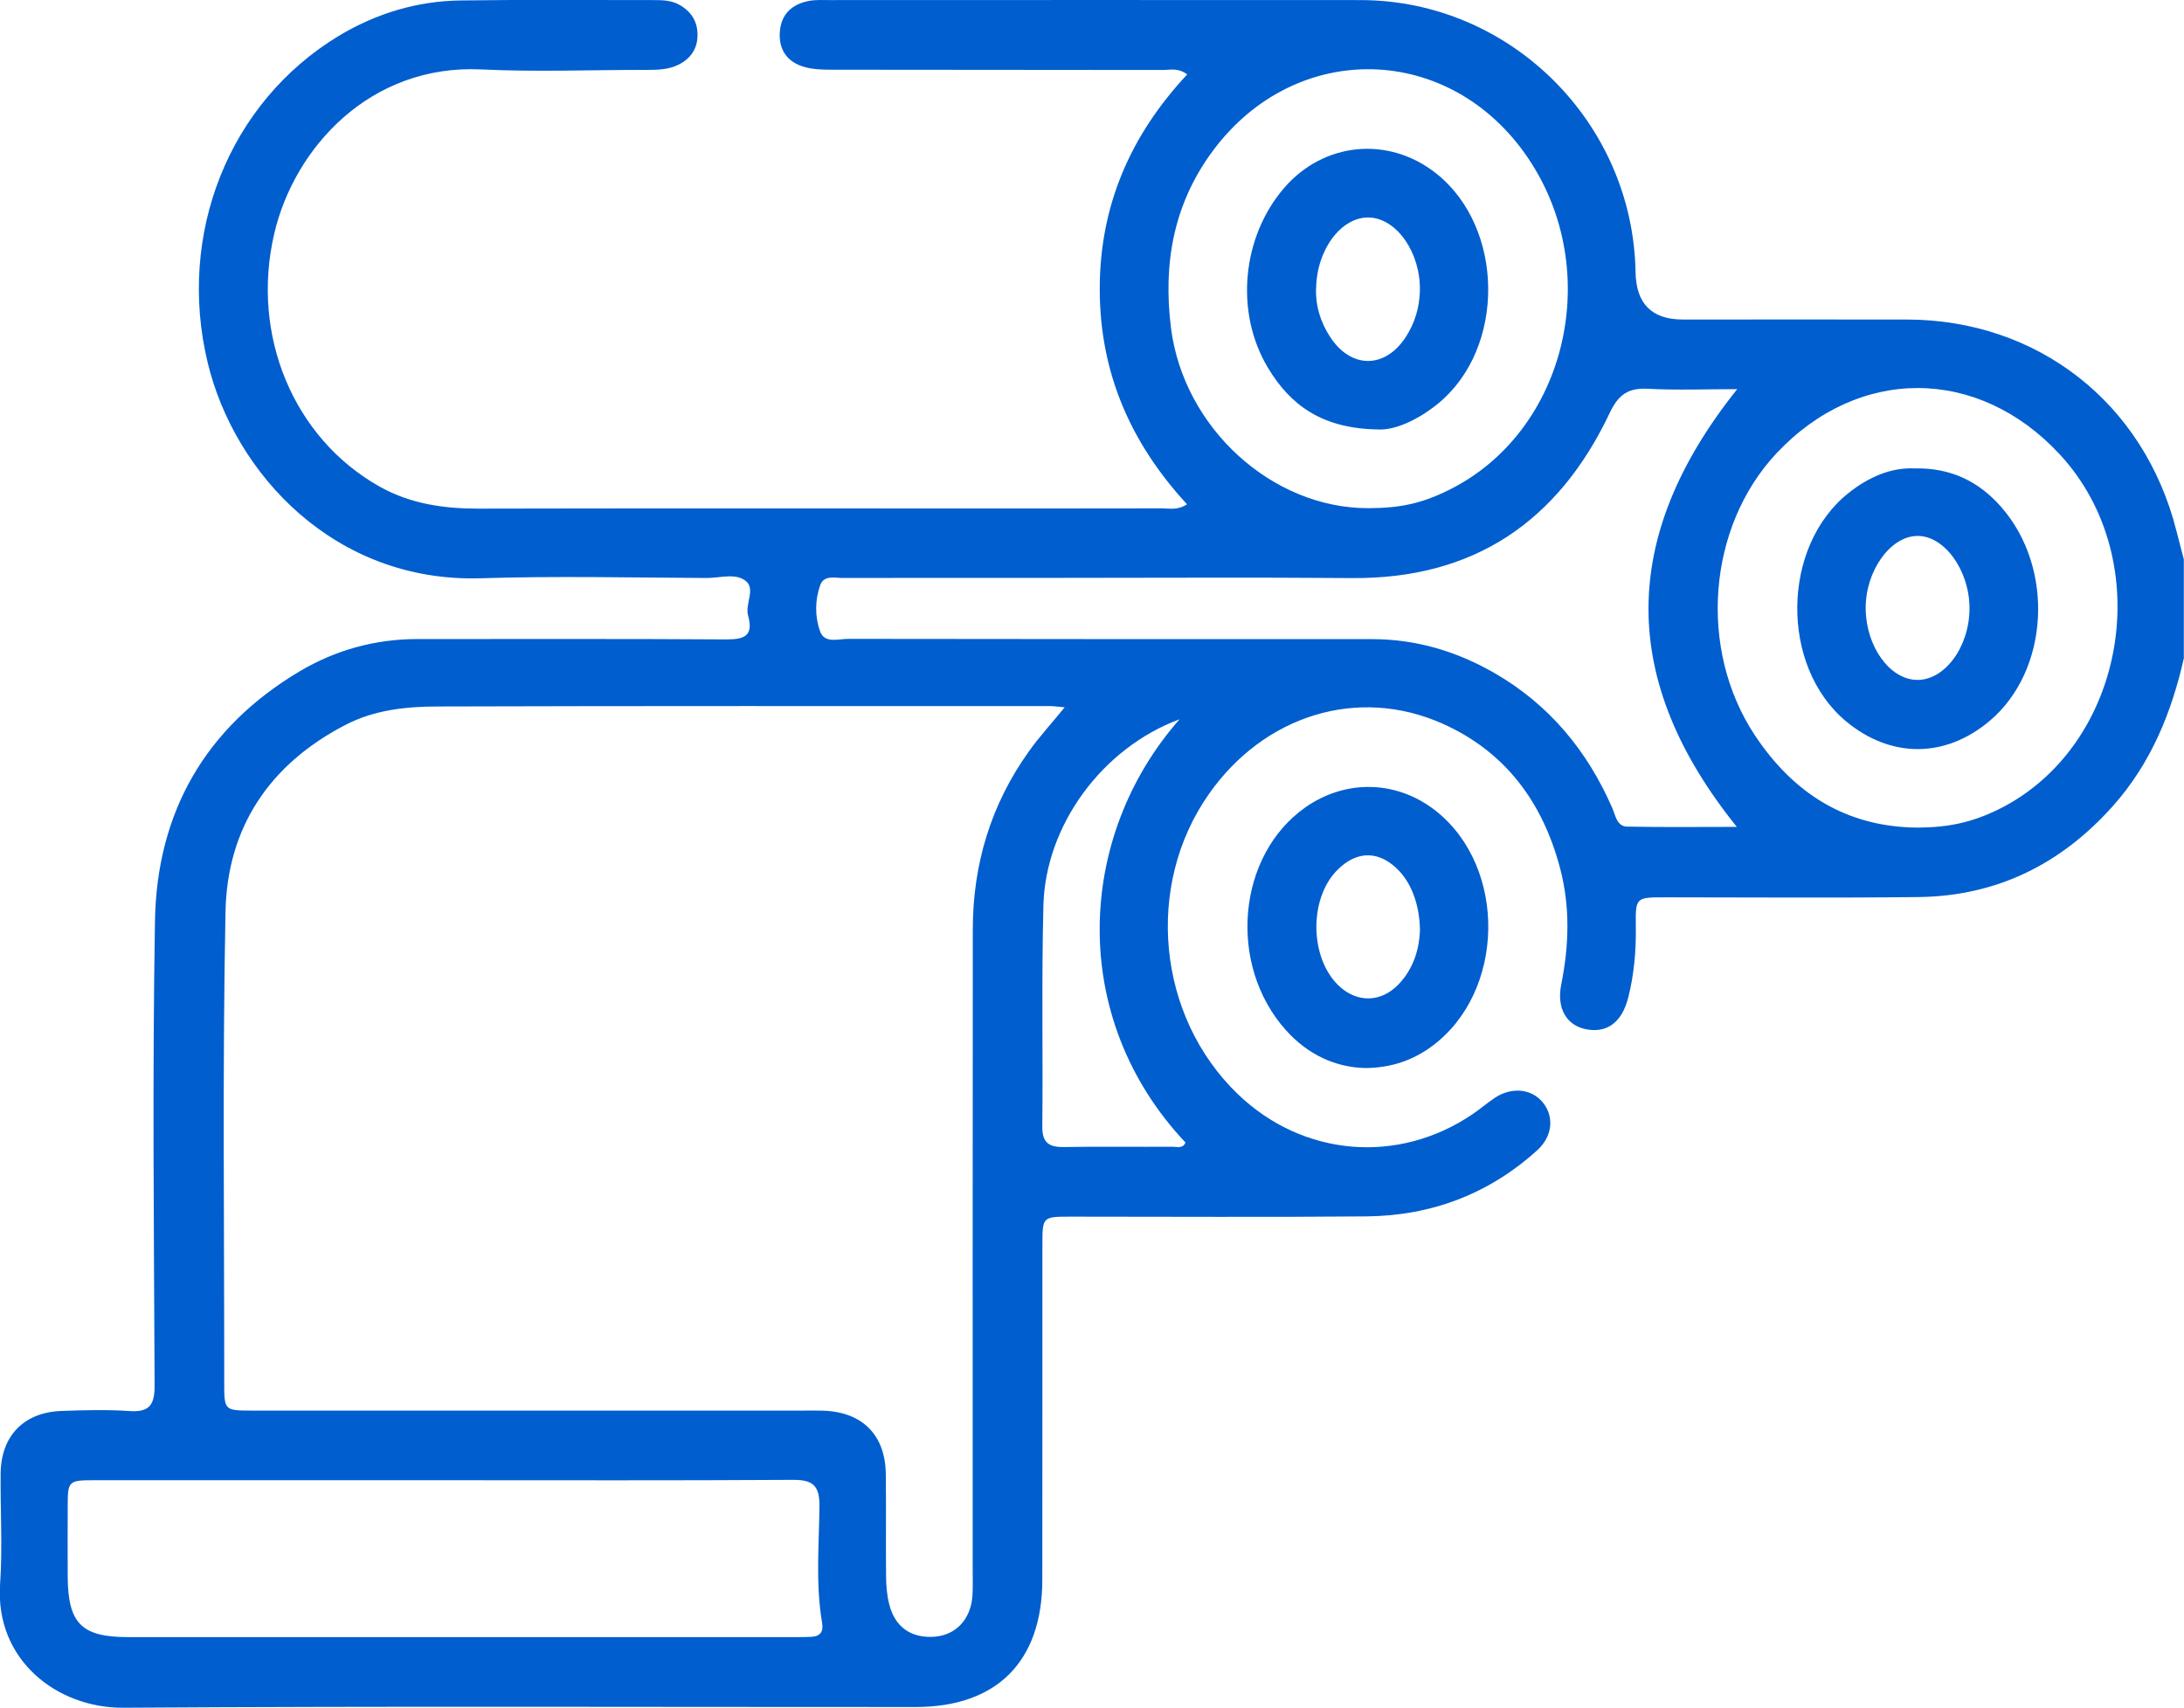
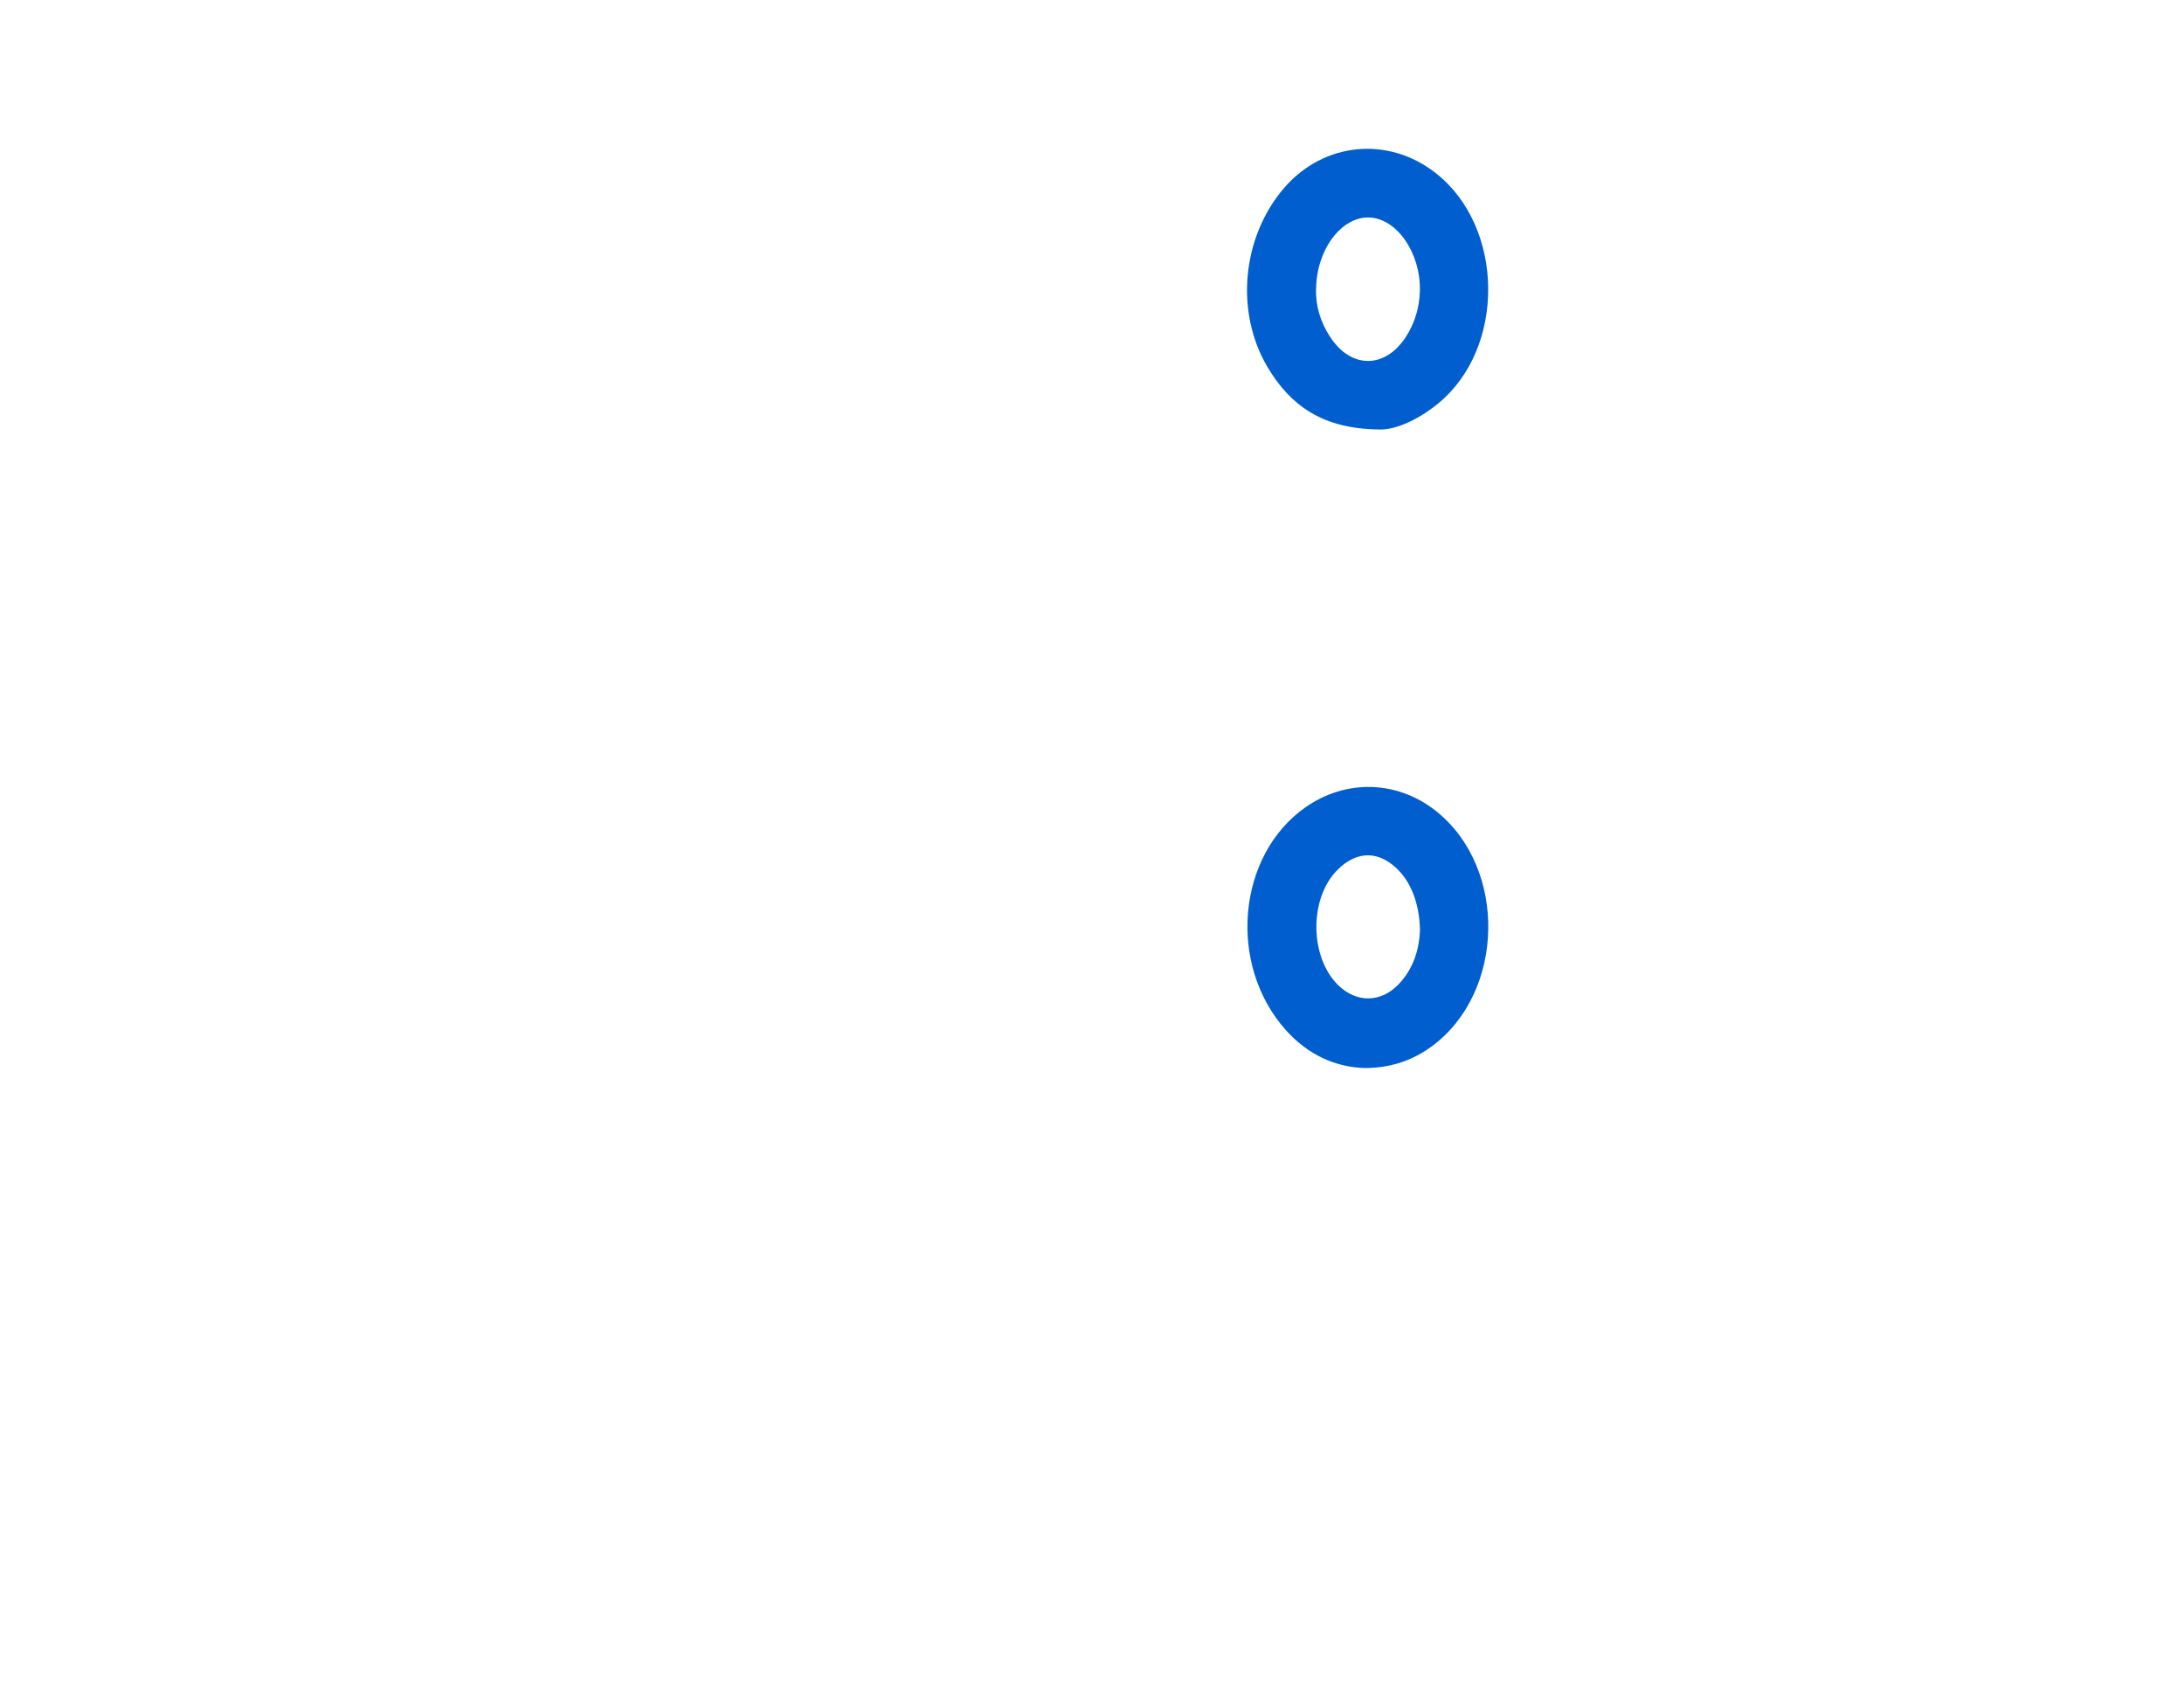
<svg xmlns="http://www.w3.org/2000/svg" id="a" viewBox="0 0 24 18.765">
-   <path d="M24,7.225c-.135,.602-.362,1.16-.778,1.628-.569,.64-1.276,.993-2.136,1.004-.928,.011-1.857,.003-2.786,.003-.324,0-.328,.001-.324,.316,.004,.267-.018,.53-.084,.788-.069,.271-.235,.392-.466,.345-.21-.043-.323-.226-.269-.494,.086-.428,.098-.853-.013-1.274-.191-.726-.604-1.286-1.3-1.593-.927-.408-1.951-.088-2.558,.775-.71,1.008-.571,2.446,.317,3.3,.715,.687,1.759,.776,2.579,.22,.084-.057,.161-.124,.245-.18,.186-.123,.405-.1,.528,.052,.125,.154,.107,.37-.061,.523-.531,.482-1.165,.721-1.877,.728-1.085,.01-2.17,.003-3.254,.003-.307,0-.308,.001-.308,.315-.001,1.225,.001,2.45-.001,3.676-.001,.896-.499,1.396-1.389,1.397-2.903,.001-5.806-.011-8.709,.008-.729,.005-1.412-.525-1.355-1.357,.028-.404,.002-.811,.006-1.217,.004-.413,.255-.672,.667-.687,.249-.009,.5-.016,.749,.001,.221,.015,.277-.07,.276-.281-.007-1.701-.025-3.403,.004-5.104,.02-1.192,.552-2.127,1.591-2.744,.395-.234,.83-.354,1.294-.354,1.132,.001,2.263-.004,3.395,.004,.203,.001,.298-.044,.238-.261-.036-.127,.083-.291-.023-.379-.113-.094-.286-.034-.432-.035-.827-.004-1.655-.023-2.482,.003-1.604,.05-2.708-1.148-3.002-2.37-.34-1.414,.234-2.86,1.441-3.59C4.135,.147,4.582,.012,5.059,.005c.71-.01,1.42-.003,2.13-.004,.094,0,.188,.003,.273,.05,.135,.074,.207,.189,.203,.343-.003,.145-.078,.251-.207,.316-.108,.054-.225,.058-.343,.058-.609-.001-1.219,.024-1.826-.005-1.213-.059-2.054,.852-2.276,1.807-.259,1.113,.212,2.246,1.159,2.777,.337,.189,.701,.242,1.082,.242,1.678-.004,3.356-.002,5.034-.002,.827,0,1.654,.001,2.482-.001,.083-0,.171,.024,.274-.045-.616-.668-.958-1.441-.959-2.361-.001-.921,.339-1.696,.961-2.362-.099-.076-.187-.049-.269-.049-1.21-.002-2.419-.001-3.629-.003-.101-0-.205-.002-.301-.028-.188-.05-.289-.182-.278-.38,.011-.199,.131-.312,.321-.348,.076-.014,.155-.009,.233-.009,1.943-0,3.886-.002,5.83,0,1.64,.002,2.992,1.342,3.02,2.99q.009,.52,.519,.52c.819,0,1.639-.001,2.458,0,1.442,.001,2.611,.916,2.966,2.32,.027,.106,.055,.211,.082,.316v1.077Zm-12.301,.547c-.081-.007-.119-.013-.156-.013-2.247-0-4.494-.003-6.741,.004-.342,.001-.687,.038-1.001,.2-.837,.431-1.305,1.128-1.323,2.056-.034,1.724-.013,3.448-.014,5.173-0,.307,.001,.308,.314,.308,2.013,0,4.026,0,6.039,0,.078,0,.156-.002,.234,.001,.427,.016,.678,.268,.683,.696,.005,.374-.001,.749,.003,1.123,.001,.101,.009,.203,.033,.301,.06,.254,.239,.381,.495,.364,.238-.016,.403-.191,.421-.449,.006-.086,.003-.172,.003-.257,0-2.356-.001-4.713,.001-7.069,.001-.714,.199-1.37,.616-1.953,.112-.158,.244-.301,.393-.484Zm-6.827,8.493c-1.271,0-2.542-0-3.812,0-.315,0-.316,.001-.316,.305-.001,.249-.001,.499,0,.748,.002,.52,.15,.671,.664,.671,2.44,0,4.88,0,7.32,0,.062,0,.125-0,.187-.003,.099-.005,.136-.057,.119-.155-.073-.426-.033-.856-.029-1.283,.002-.232-.08-.289-.298-.287-1.278,.008-2.557,.004-3.836,.004ZM19.093,4.276c-.35,0-.668,.013-.984-.004-.219-.012-.326,.066-.421,.268-.564,1.189-1.49,1.823-2.831,1.812-1.115-.009-2.231-.002-3.347-.002-.749,0-1.498-.001-2.247,.001-.089,0-.208-.034-.249,.077-.059,.164-.06,.343-.004,.505,.05,.144,.202,.086,.311,.087,1.919,.003,3.838,.003,5.757,.003,.48,0,.924,.132,1.337,.368,.604,.346,1.026,.854,1.302,1.487,.036,.082,.05,.203,.165,.205,.393,.008,.786,.003,1.204,.003-1.294-1.607-1.296-3.183,.005-4.811Zm-4.053,1.308c.351-.001,.588-.054,.88-.199,1.293-.638,1.714-2.402,.872-3.648-.856-1.267-2.551-1.308-3.463-.081-.432,.581-.55,1.238-.461,1.948,.138,1.093,1.107,1.983,2.171,1.98Zm6.037,3.51c.342-.002,.597-.06,.882-.199,1.406-.691,1.759-2.736,.674-3.904-.897-.966-2.211-.97-3.112-.009-.757,.808-.864,2.153-.235,3.1,.423,.637,1.006,1.008,1.791,1.012Zm-8.116-1.19c-.849,.315-1.473,1.165-1.495,2.046-.021,.81-.004,1.621-.012,2.431-.002,.18,.078,.226,.241,.223,.397-.007,.795-.001,1.192-.003,.049-0,.112,.023,.14-.047-1.29-1.368-1.202-3.359-.065-4.65Z" style="fill:#005ece;" />
  <path d="M15.008,11.736c-.332-.006-.637-.148-.877-.416-.645-.72-.536-1.924,.216-2.45,.447-.312,1.01-.295,1.435,.043,.783,.624,.759,1.988-.046,2.583-.207,.152-.438,.236-.728,.24Zm.596-1.507c-.002-.275-.088-.507-.223-.653-.216-.233-.47-.237-.69-.011-.306,.314-.299,.953,.014,1.26,.2,.196,.468,.195,.663-.008,.172-.178,.228-.401,.236-.588Z" style="fill:#005ece;" />
  <path d="M15.152,4.719c-.623-.007-.973-.267-1.22-.68-.363-.607-.285-1.431,.176-1.97,.437-.51,1.152-.579,1.677-.161,.749,.596,.761,1.916,.021,2.524-.224,.184-.477,.295-.654,.287Zm-.69-1.548c-.006,.193,.05,.37,.154,.53,.228,.352,.602,.354,.831,.004,.1-.153,.151-.324,.156-.507,.011-.417-.252-.797-.556-.808-.306-.011-.579,.353-.584,.78Z" style="fill:#005ece;" />
-   <path d="M21.041,5.147c.405-.008,.71,.149,.952,.426,.588,.672,.525,1.796-.127,2.347-.488,.413-1.088,.415-1.58,.006-.726-.605-.712-1.921,.028-2.509,.22-.175,.466-.282,.727-.27Zm.602,1.537c-0-.417-.277-.8-.575-.795-.299,.004-.572,.392-.566,.804,.006,.414,.265,.773,.563,.778,.306,.006,.578-.364,.578-.787Z" style="fill:#005ece;" />
</svg>